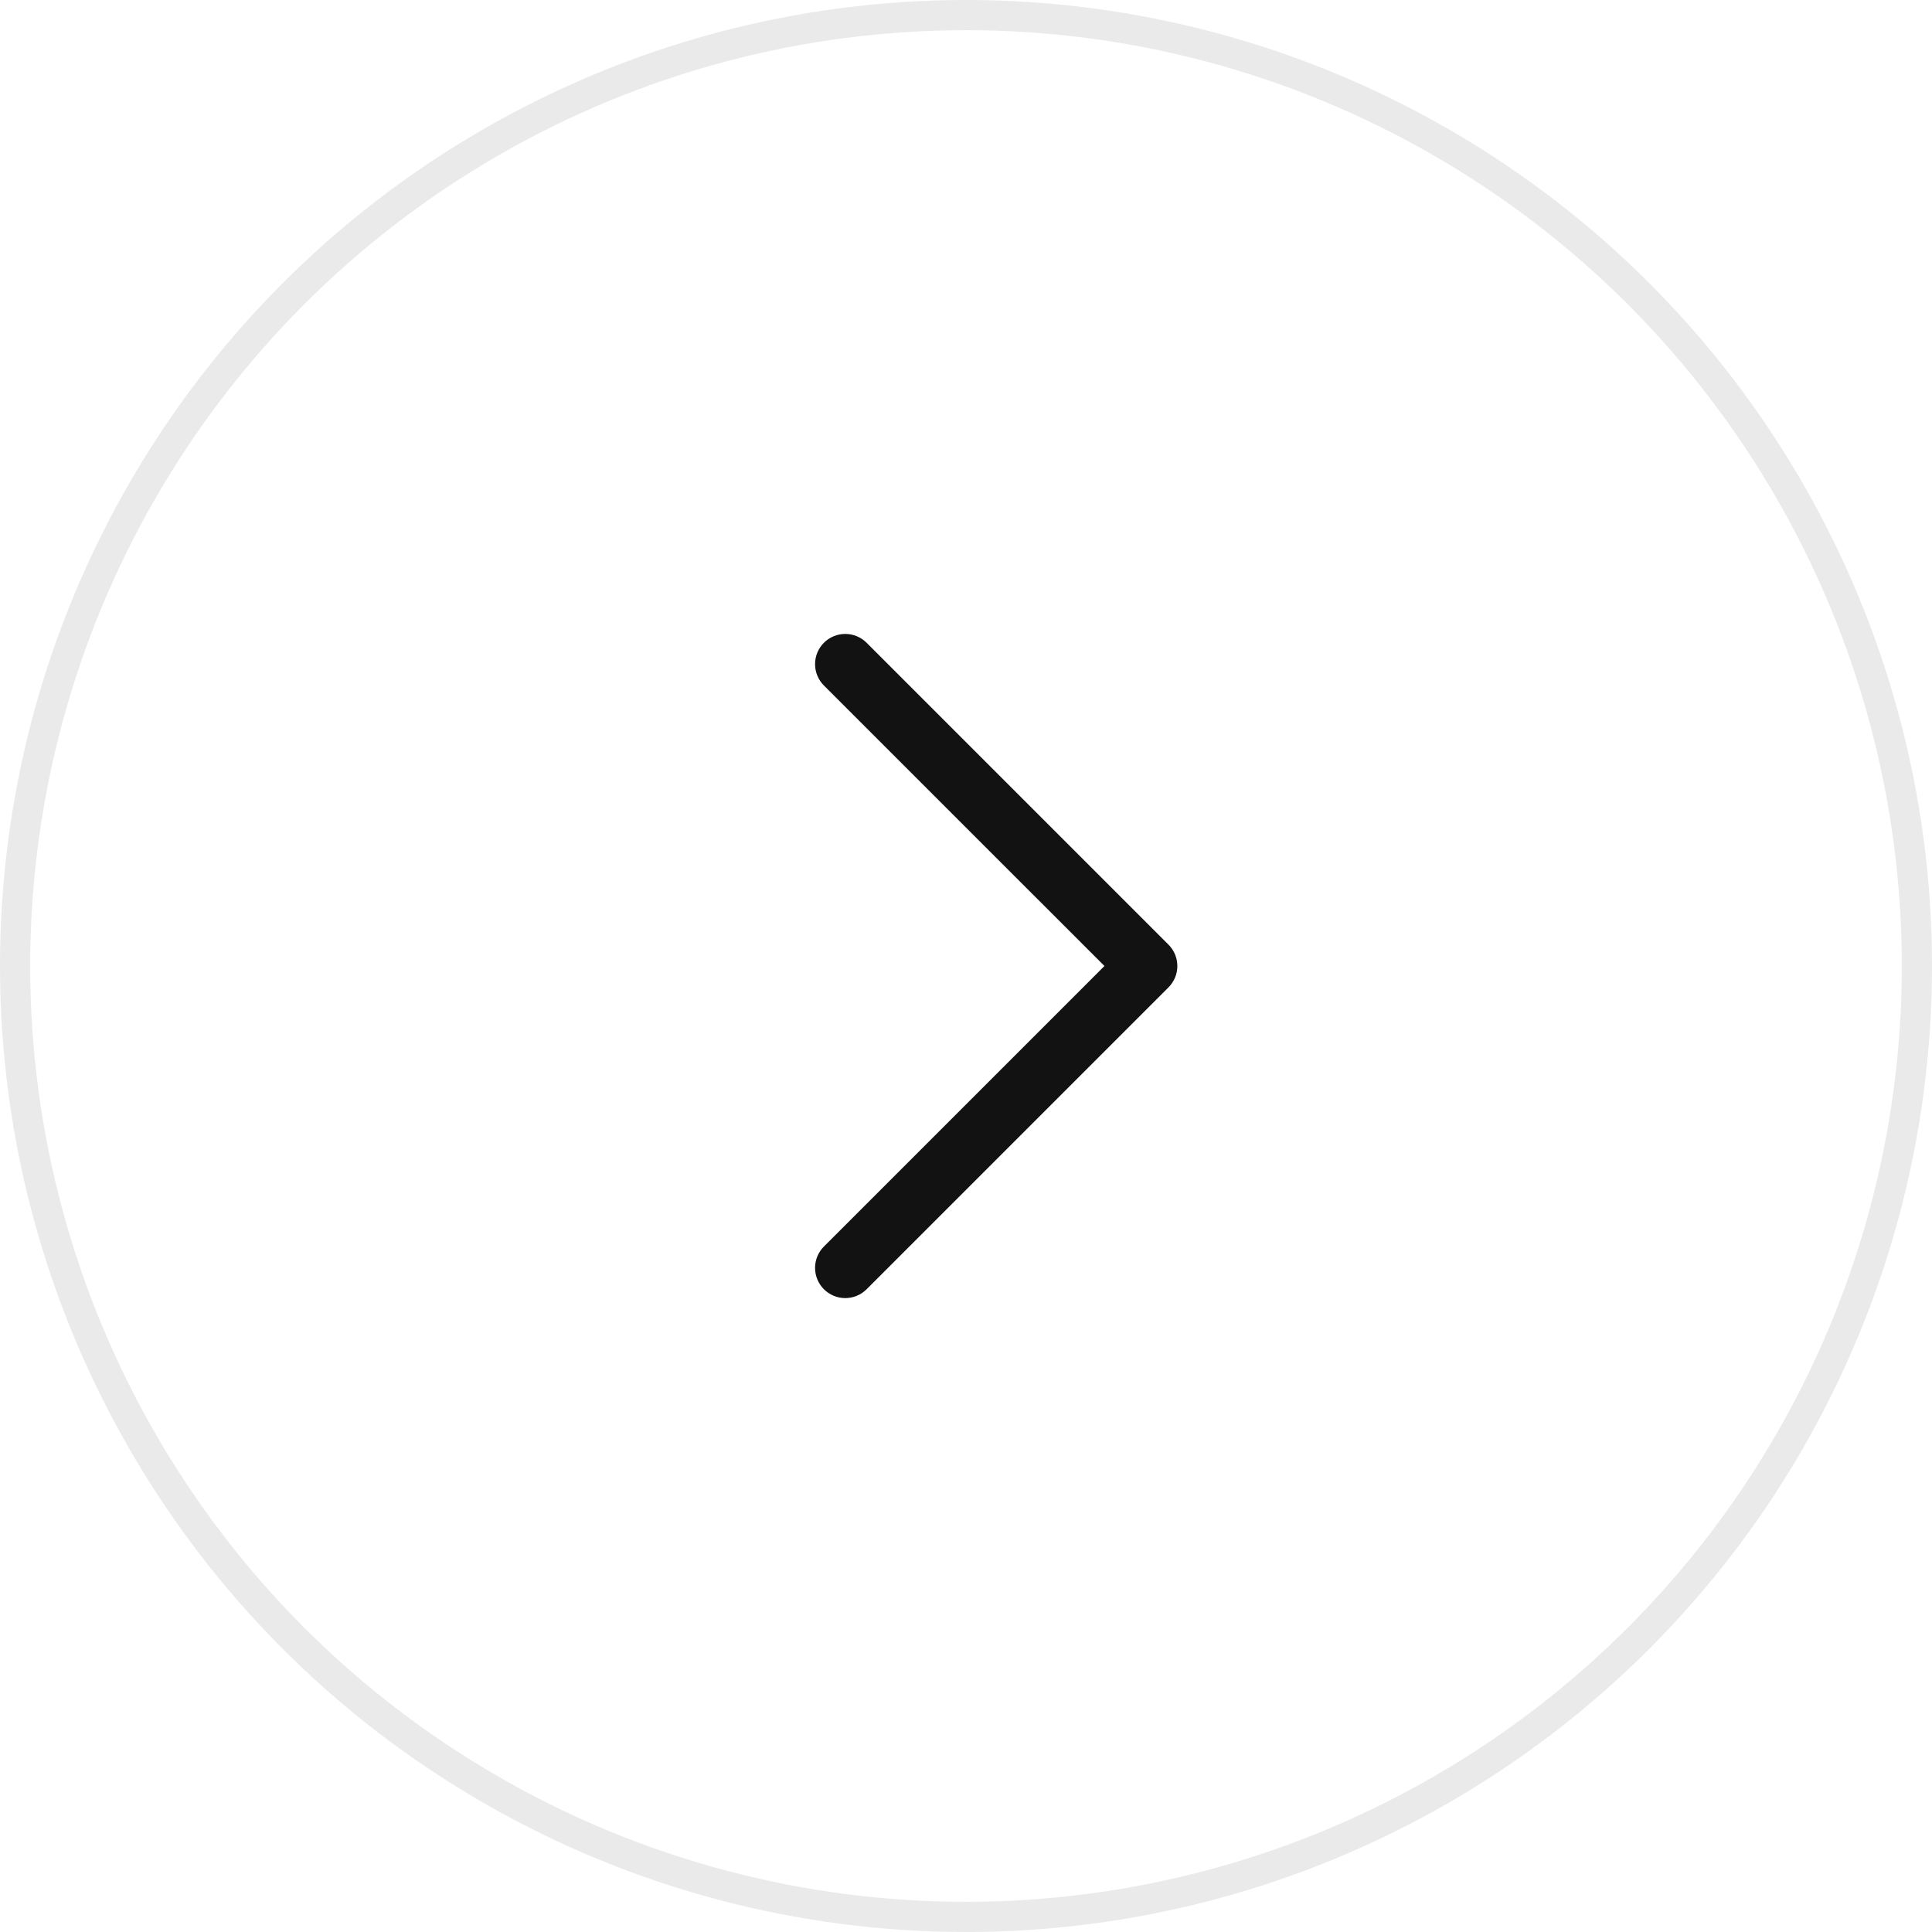
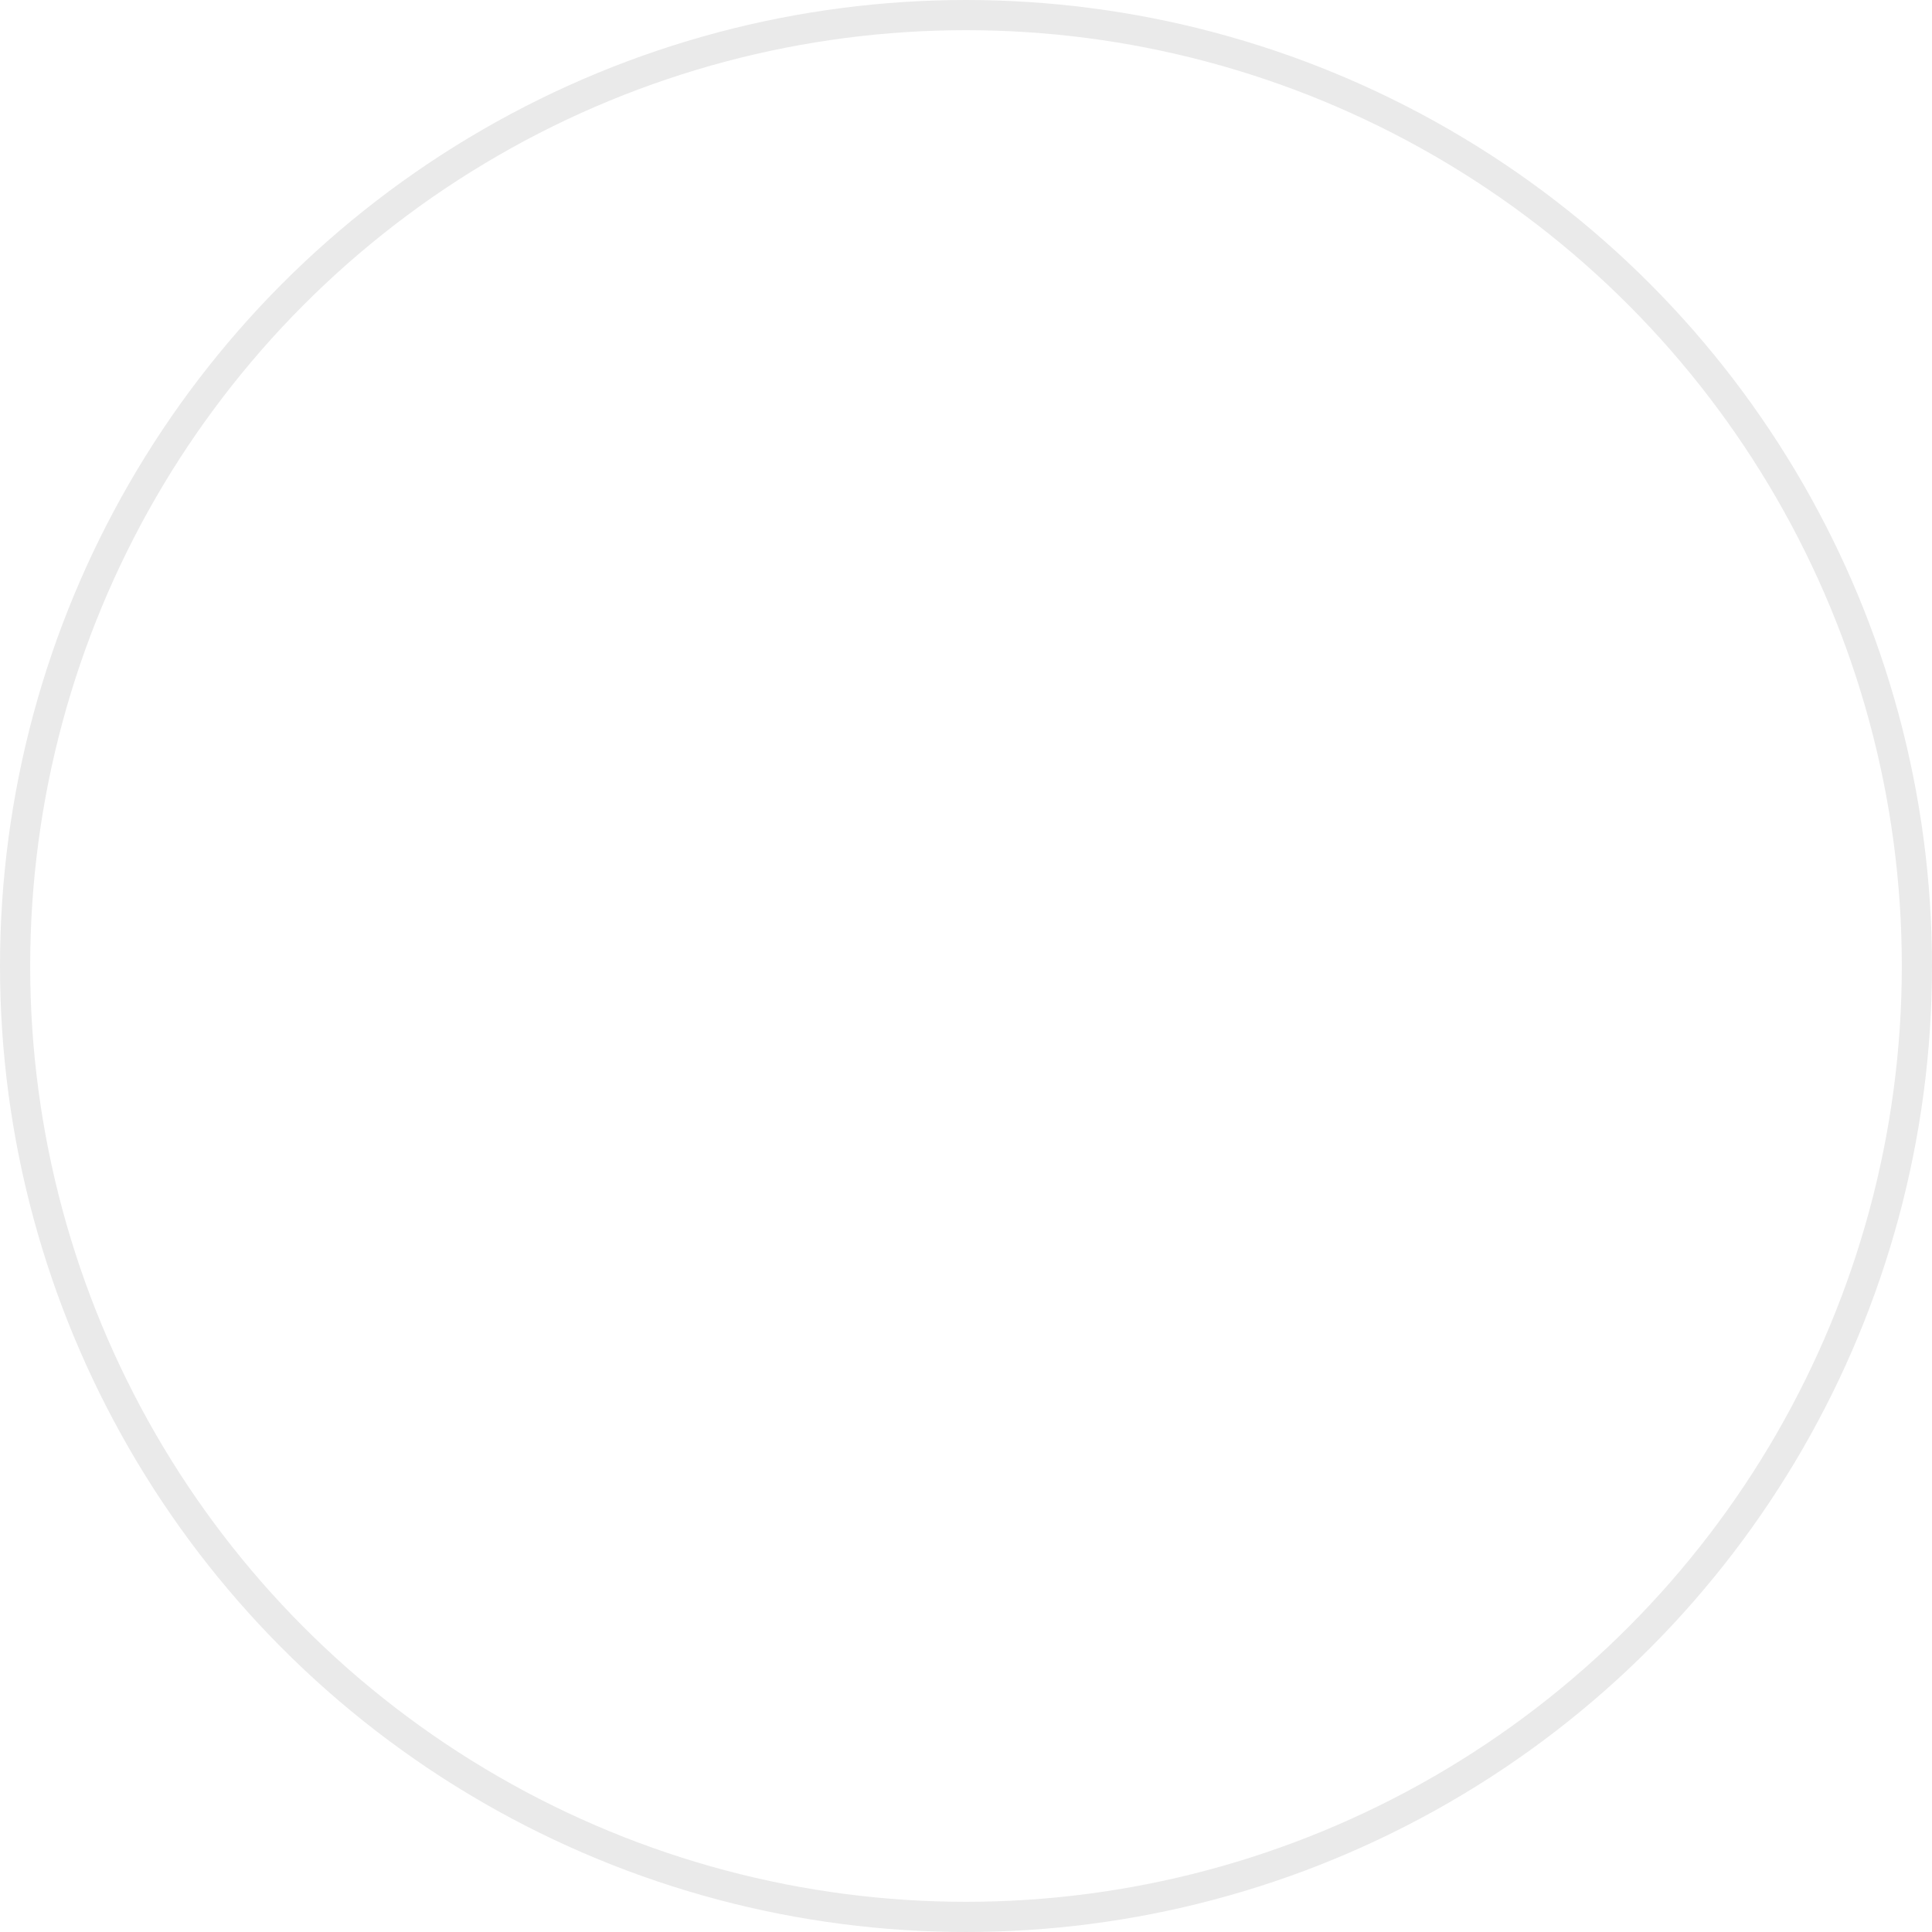
<svg xmlns="http://www.w3.org/2000/svg" width="64" height="64" viewBox="0 0 64 64" fill="none">
  <circle cx="32" cy="32" r="31.5" transform="matrix(-1 0 0 1 64 0)" stroke="#EAEAEA" />
-   <path d="M27.293 41.293C27.2 41.386 27.126 41.496 27.076 41.617C27.026 41.739 27 41.869 27 42C27 42.132 27.026 42.262 27.076 42.383C27.126 42.504 27.2 42.615 27.293 42.708C27.386 42.8 27.496 42.874 27.617 42.925C27.739 42.975 27.869 43.001 28 43.001C28.132 43.001 28.262 42.975 28.383 42.925C28.505 42.874 28.615 42.8 28.708 42.708L38.708 32.708C38.801 32.615 38.874 32.504 38.925 32.383C38.975 32.262 39.001 32.132 39.001 32C39.001 31.869 38.975 31.738 38.925 31.617C38.874 31.496 38.801 31.385 38.708 31.293L28.708 21.293C28.52 21.105 28.266 21 28 21C27.735 21 27.48 21.105 27.293 21.293C27.105 21.48 27 21.735 27 22C27 22.265 27.105 22.52 27.293 22.708L36.586 32L27.293 41.293Z" fill="#121212" />
</svg>